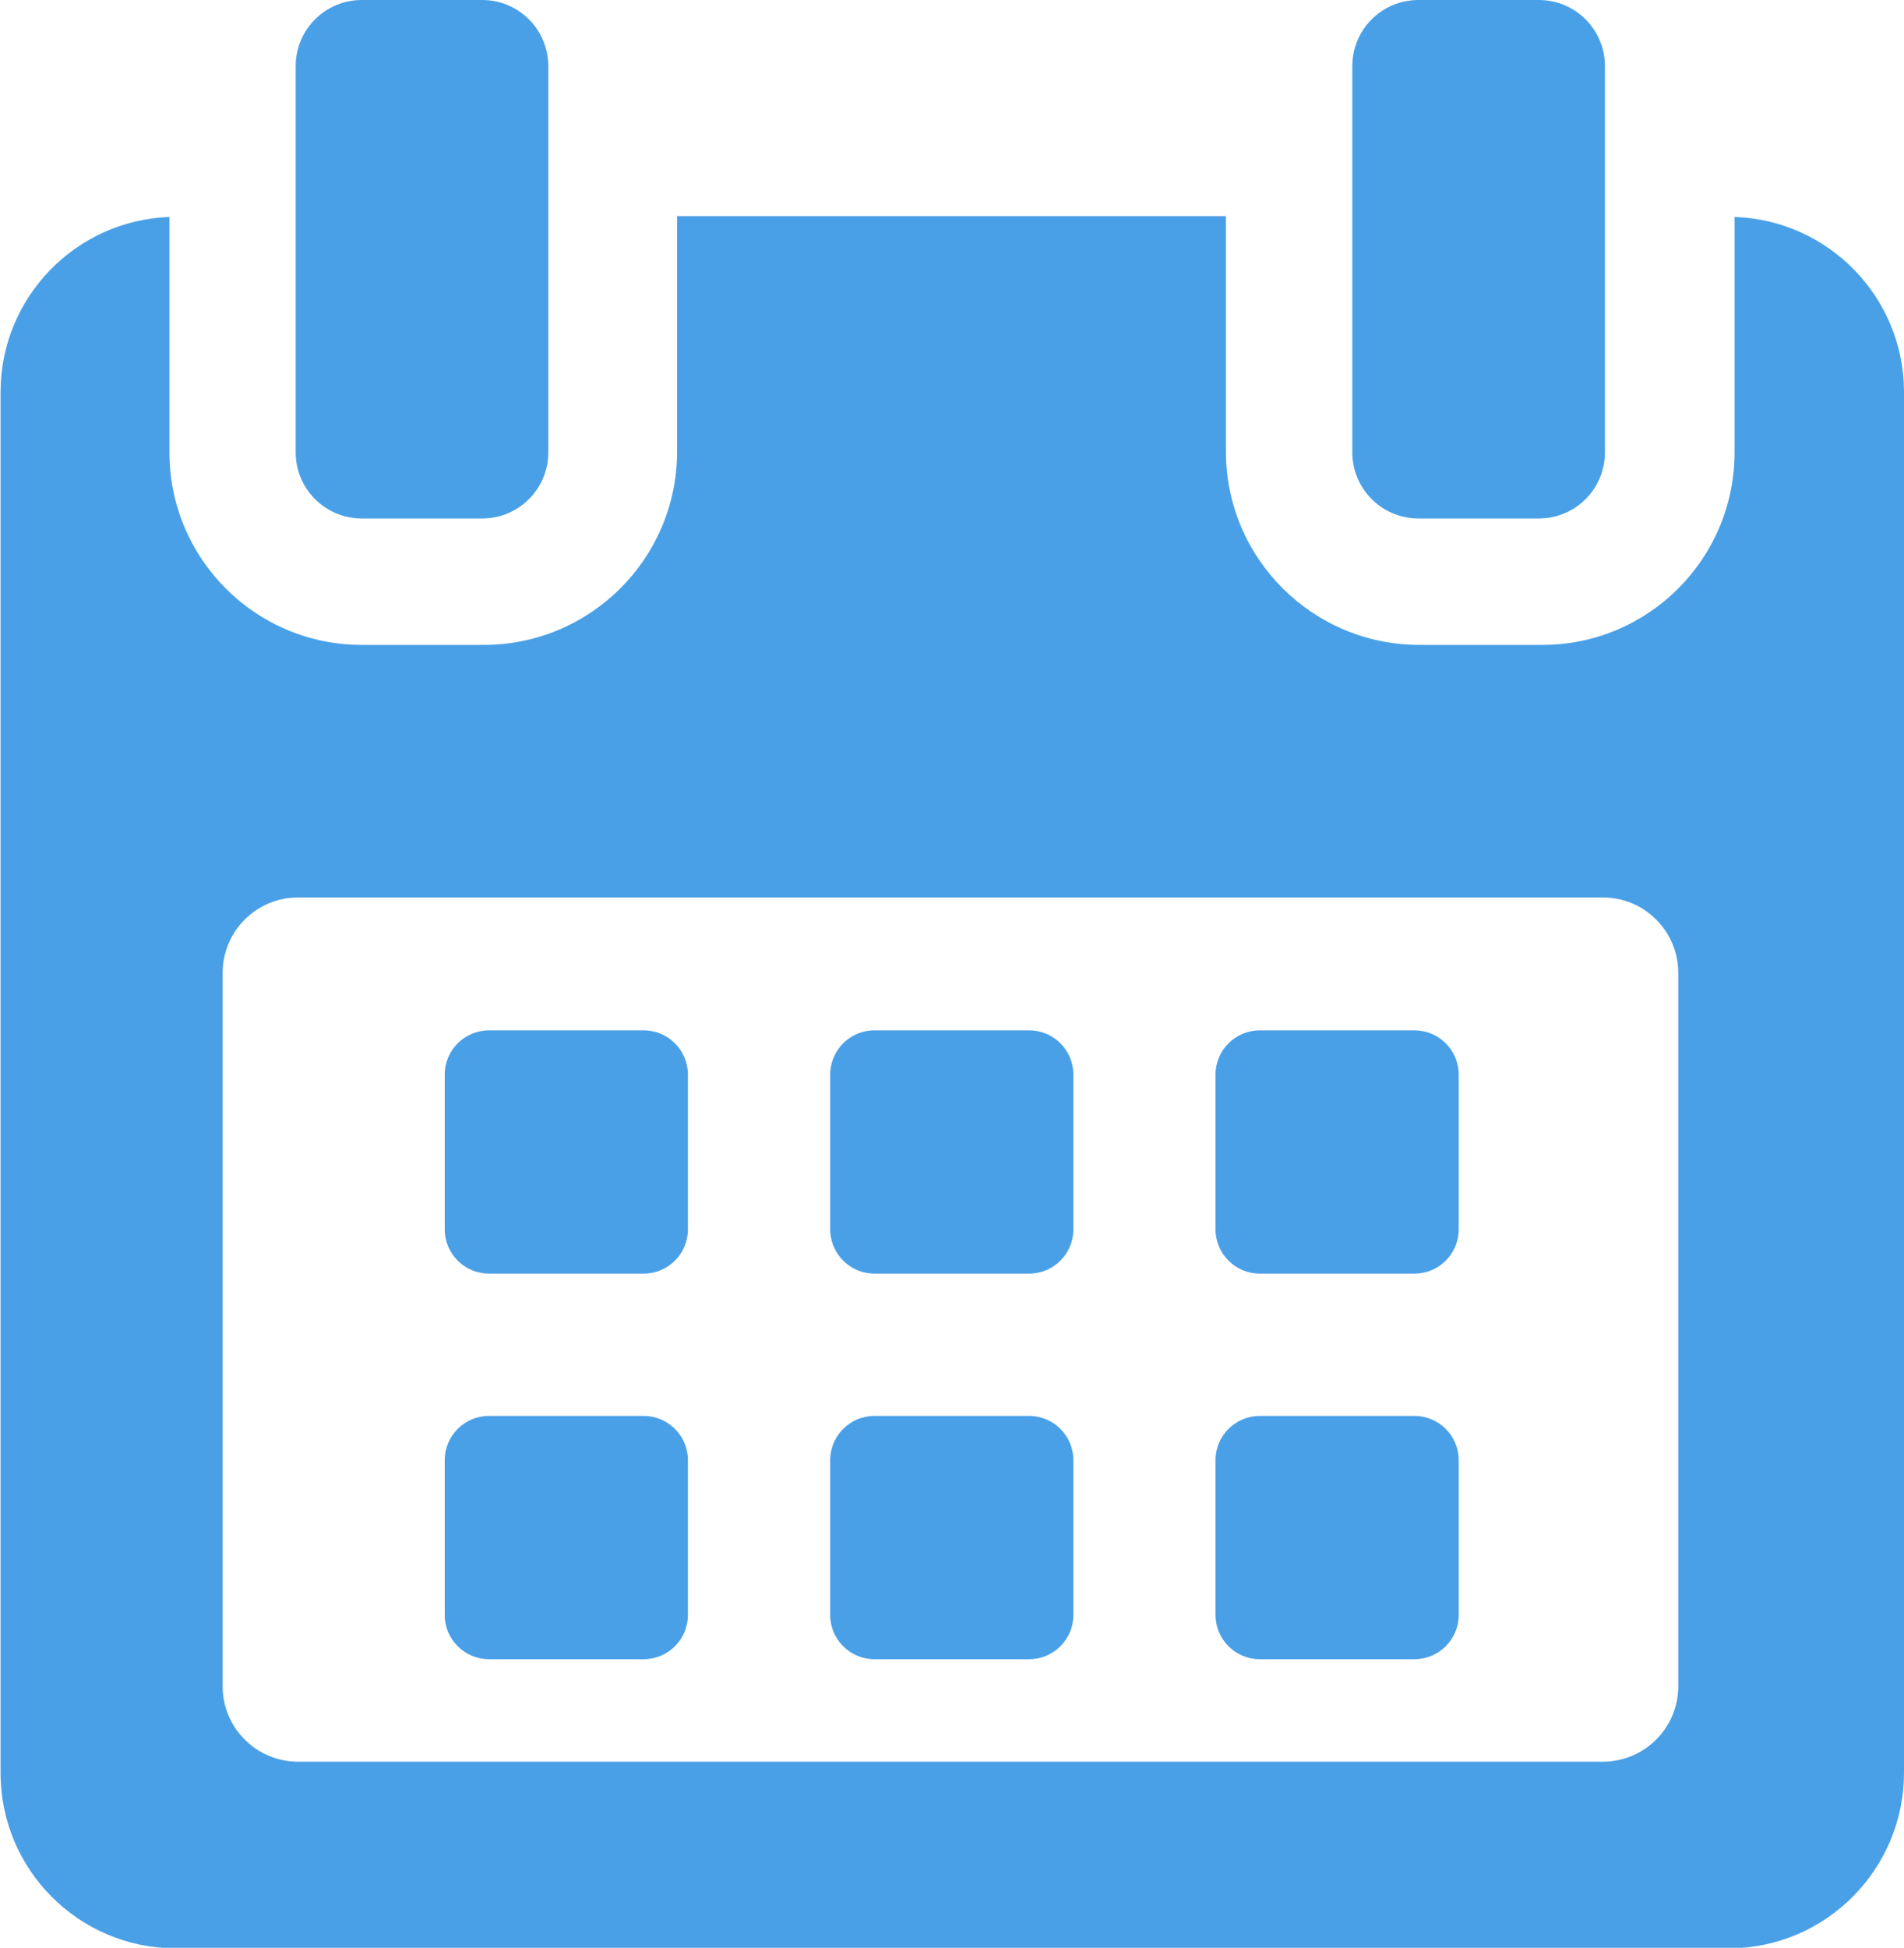
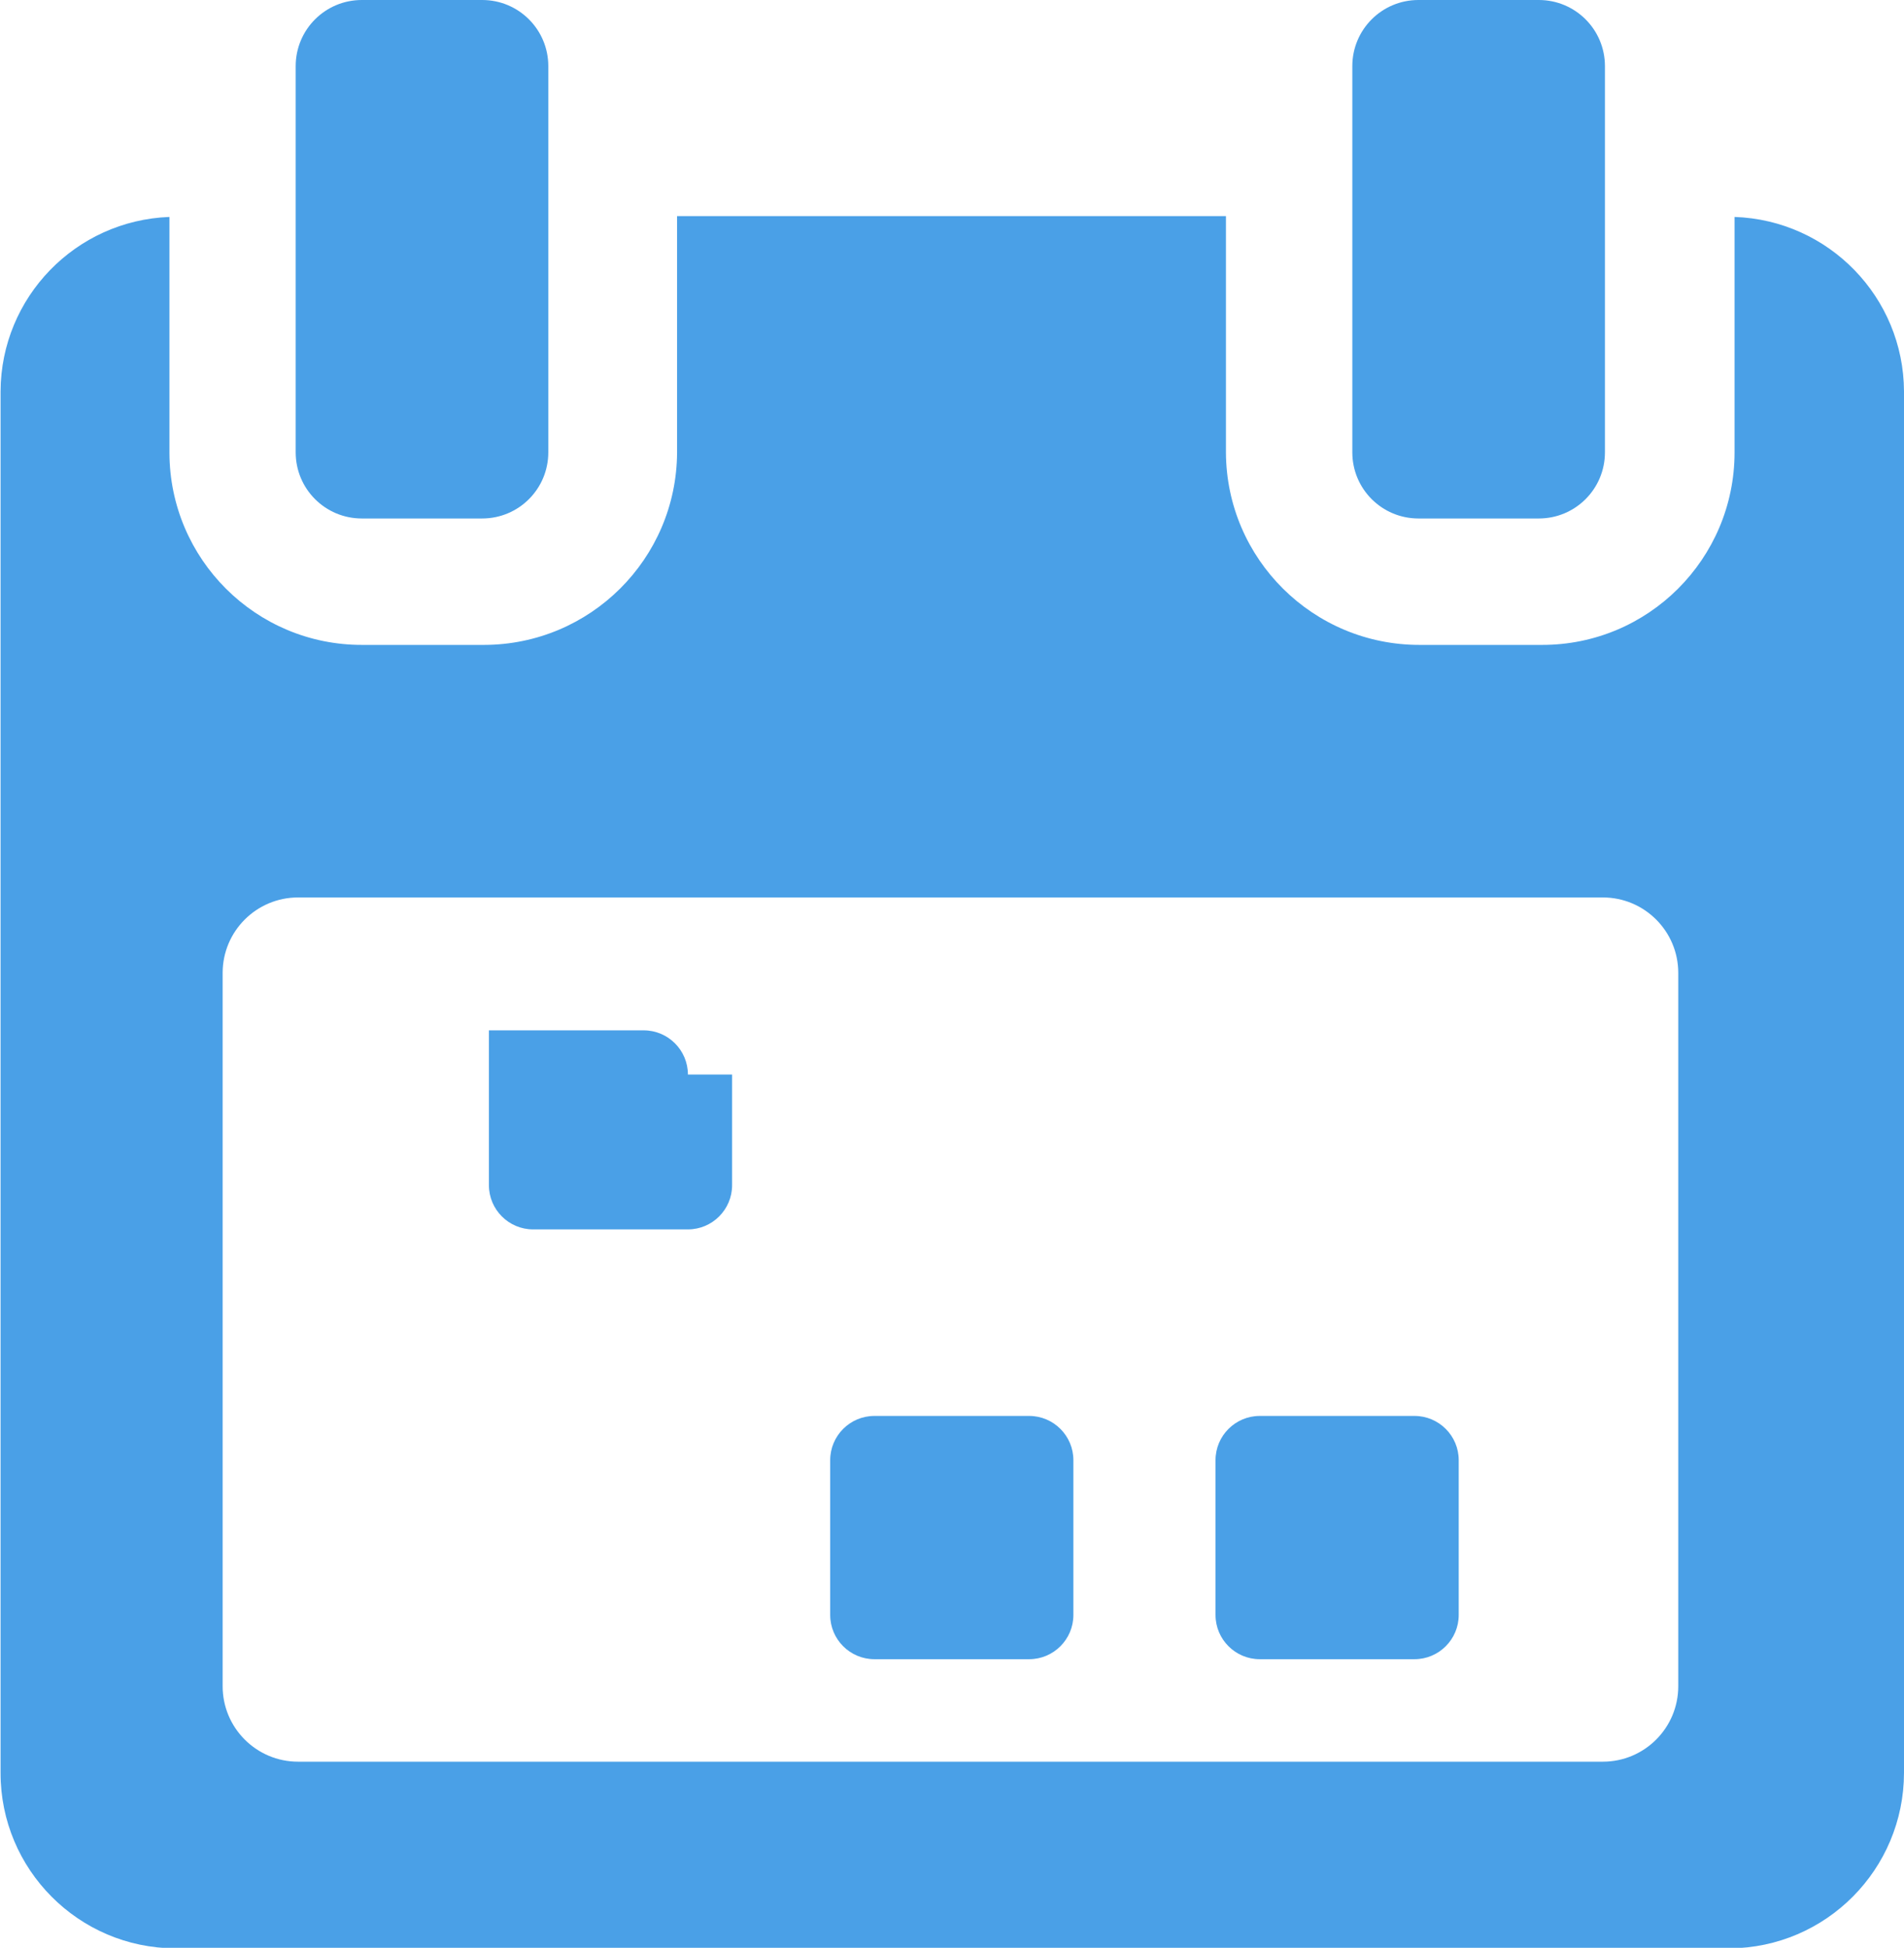
<svg xmlns="http://www.w3.org/2000/svg" version="1.1" id="Layer_1" x="0px" y="0px" width="13.529px" height="13.836px" viewBox="0 0 13.529 13.836" style="enable-background:new 0 0 13.529 13.836;" xml:space="preserve">
  <g id="rok-vyroby" transform="translate(-5.411)">
    <g id="Group_5" transform="translate(5.411)">
-       <path id="Path_17" style="fill:#4AA0E7;" d="M4.888,7.633c0-0.173-0.141-0.314-0.314-0.314h-1.1c-0.173,0-0.314,0.141-0.314,0.314&#10;&#09;&#09;&#09;v1.1c0,0.173,0.141,0.314,0.314,0.314h1.1c0.173,0,0.314-0.141,0.314-0.314V7.633z" />
-       <path id="Path_18" style="fill:#4AA0E7;" d="M7.627,7.633c0-0.173-0.141-0.314-0.314-0.314h-1.1c-0.173,0-0.314,0.141-0.314,0.314&#10;&#09;&#09;&#09;v1.1c0,0.173,0.141,0.314,0.314,0.314h1.1c0.173,0,0.314-0.141,0.314-0.314V7.633z" />
-       <path id="Path_19" style="fill:#4AA0E7;" d="M10.365,7.633c0-0.173-0.141-0.314-0.314-0.314h-1.1&#10;&#09;&#09;&#09;c-0.173,0-0.314,0.141-0.314,0.314v1.1c0,0.173,0.141,0.314,0.314,0.314h1.1c0.173,0,0.314-0.141,0.314-0.314V7.633z" />
-       <path id="Path_20" style="fill:#4AA0E7;" d="M4.888,10.372c0-0.173-0.141-0.314-0.314-0.314h-1.1&#10;&#09;&#09;&#09;c-0.173,0-0.314,0.141-0.314,0.314v1.1c0,0.173,0.141,0.314,0.314,0.314h1.1c0.173,0,0.314-0.141,0.314-0.314V10.372z" />
+       <path id="Path_17" style="fill:#4AA0E7;" d="M4.888,7.633c0-0.173-0.141-0.314-0.314-0.314h-1.1v1.1c0,0.173,0.141,0.314,0.314,0.314h1.1c0.173,0,0.314-0.141,0.314-0.314V7.633z" />
      <path id="Path_21" style="fill:#4AA0E7;" d="M7.627,10.372c0-0.173-0.141-0.314-0.314-0.314h-1.1&#10;&#09;&#09;&#09;c-0.173,0-0.314,0.141-0.314,0.314v1.1c0,0.173,0.141,0.314,0.314,0.314h1.1c0.173,0,0.314-0.141,0.314-0.314V10.372z" />
      <path id="Path_22" style="fill:#4AA0E7;" d="M10.365,10.372c0-0.173-0.141-0.314-0.314-0.314h-1.1&#10;&#09;&#09;&#09;c-0.173,0-0.314,0.141-0.314,0.314v1.1c0,0.173,0.141,0.314,0.314,0.314h1.1c0.173,0,0.314-0.141,0.314-0.314V10.372z" />
      <path id="Path_23" style="fill:#4AA0E7;" d="M12.325,1.541v1.674c-0.001,0.755-0.613,1.367-1.368,1.366c-0.001,0-0.001,0-0.002,0&#10;&#09;&#09;&#09;h-0.866C9.332,4.583,8.715,3.972,8.711,3.215v-1.68h-3.9v1.68C4.807,3.97,4.194,4.58,3.439,4.581H2.574&#10;&#09;&#09;&#09;c-0.755,0.002-1.368-0.609-1.37-1.364c0-0.001,0-0.001,0-0.002V1.541c-0.667,0.025-1.197,0.571-1.2,1.239v9.813&#10;&#09;&#09;&#09;c-0.001,0.686,0.554,1.244,1.24,1.247h11.045c0.686-0.004,1.239-0.561,1.24-1.247V2.78C13.526,2.111,12.994,1.564,12.325,1.541z&#10;&#09;&#09;&#09; M11.925,11.978c0,0.296-0.24,0.536-0.536,0.536h0H2.118c-0.296,0-0.536-0.24-0.536-0.536l0,0V6.911&#10;&#09;&#09;&#09;c0-0.296,0.24-0.536,0.536-0.536h9.271c0.296,0,0.536,0.24,0.536,0.536L11.925,11.978L11.925,11.978z" />
      <path id="Path_24" style="fill:#4AA0E7;" d="M2.571,3.683h0.855c0.26,0,0.47-0.21,0.47-0.47c0,0,0,0,0,0V0.47&#10;&#09;&#09;&#09;c0-0.26-0.21-0.47-0.47-0.47c0,0,0,0,0,0H2.571c-0.26,0-0.47,0.21-0.47,0.47c0,0,0,0,0,0v2.743&#10;&#09;&#09;&#09;C2.101,3.473,2.311,3.683,2.571,3.683L2.571,3.683z" />
      <path id="Path_25" style="fill:#4AA0E7;" d="M10.079,3.683h0.855c0.26,0,0.47-0.21,0.47-0.47c0,0,0,0,0,0V0.47&#10;&#09;&#09;&#09;c0-0.26-0.21-0.47-0.47-0.47c0,0,0,0,0,0h-0.855c-0.26,0-0.47,0.21-0.47,0.47c0,0,0,0,0,0v2.743&#10;&#09;&#09;&#09;C9.609,3.473,9.819,3.683,10.079,3.683L10.079,3.683z" />
    </g>
  </g>
</svg>